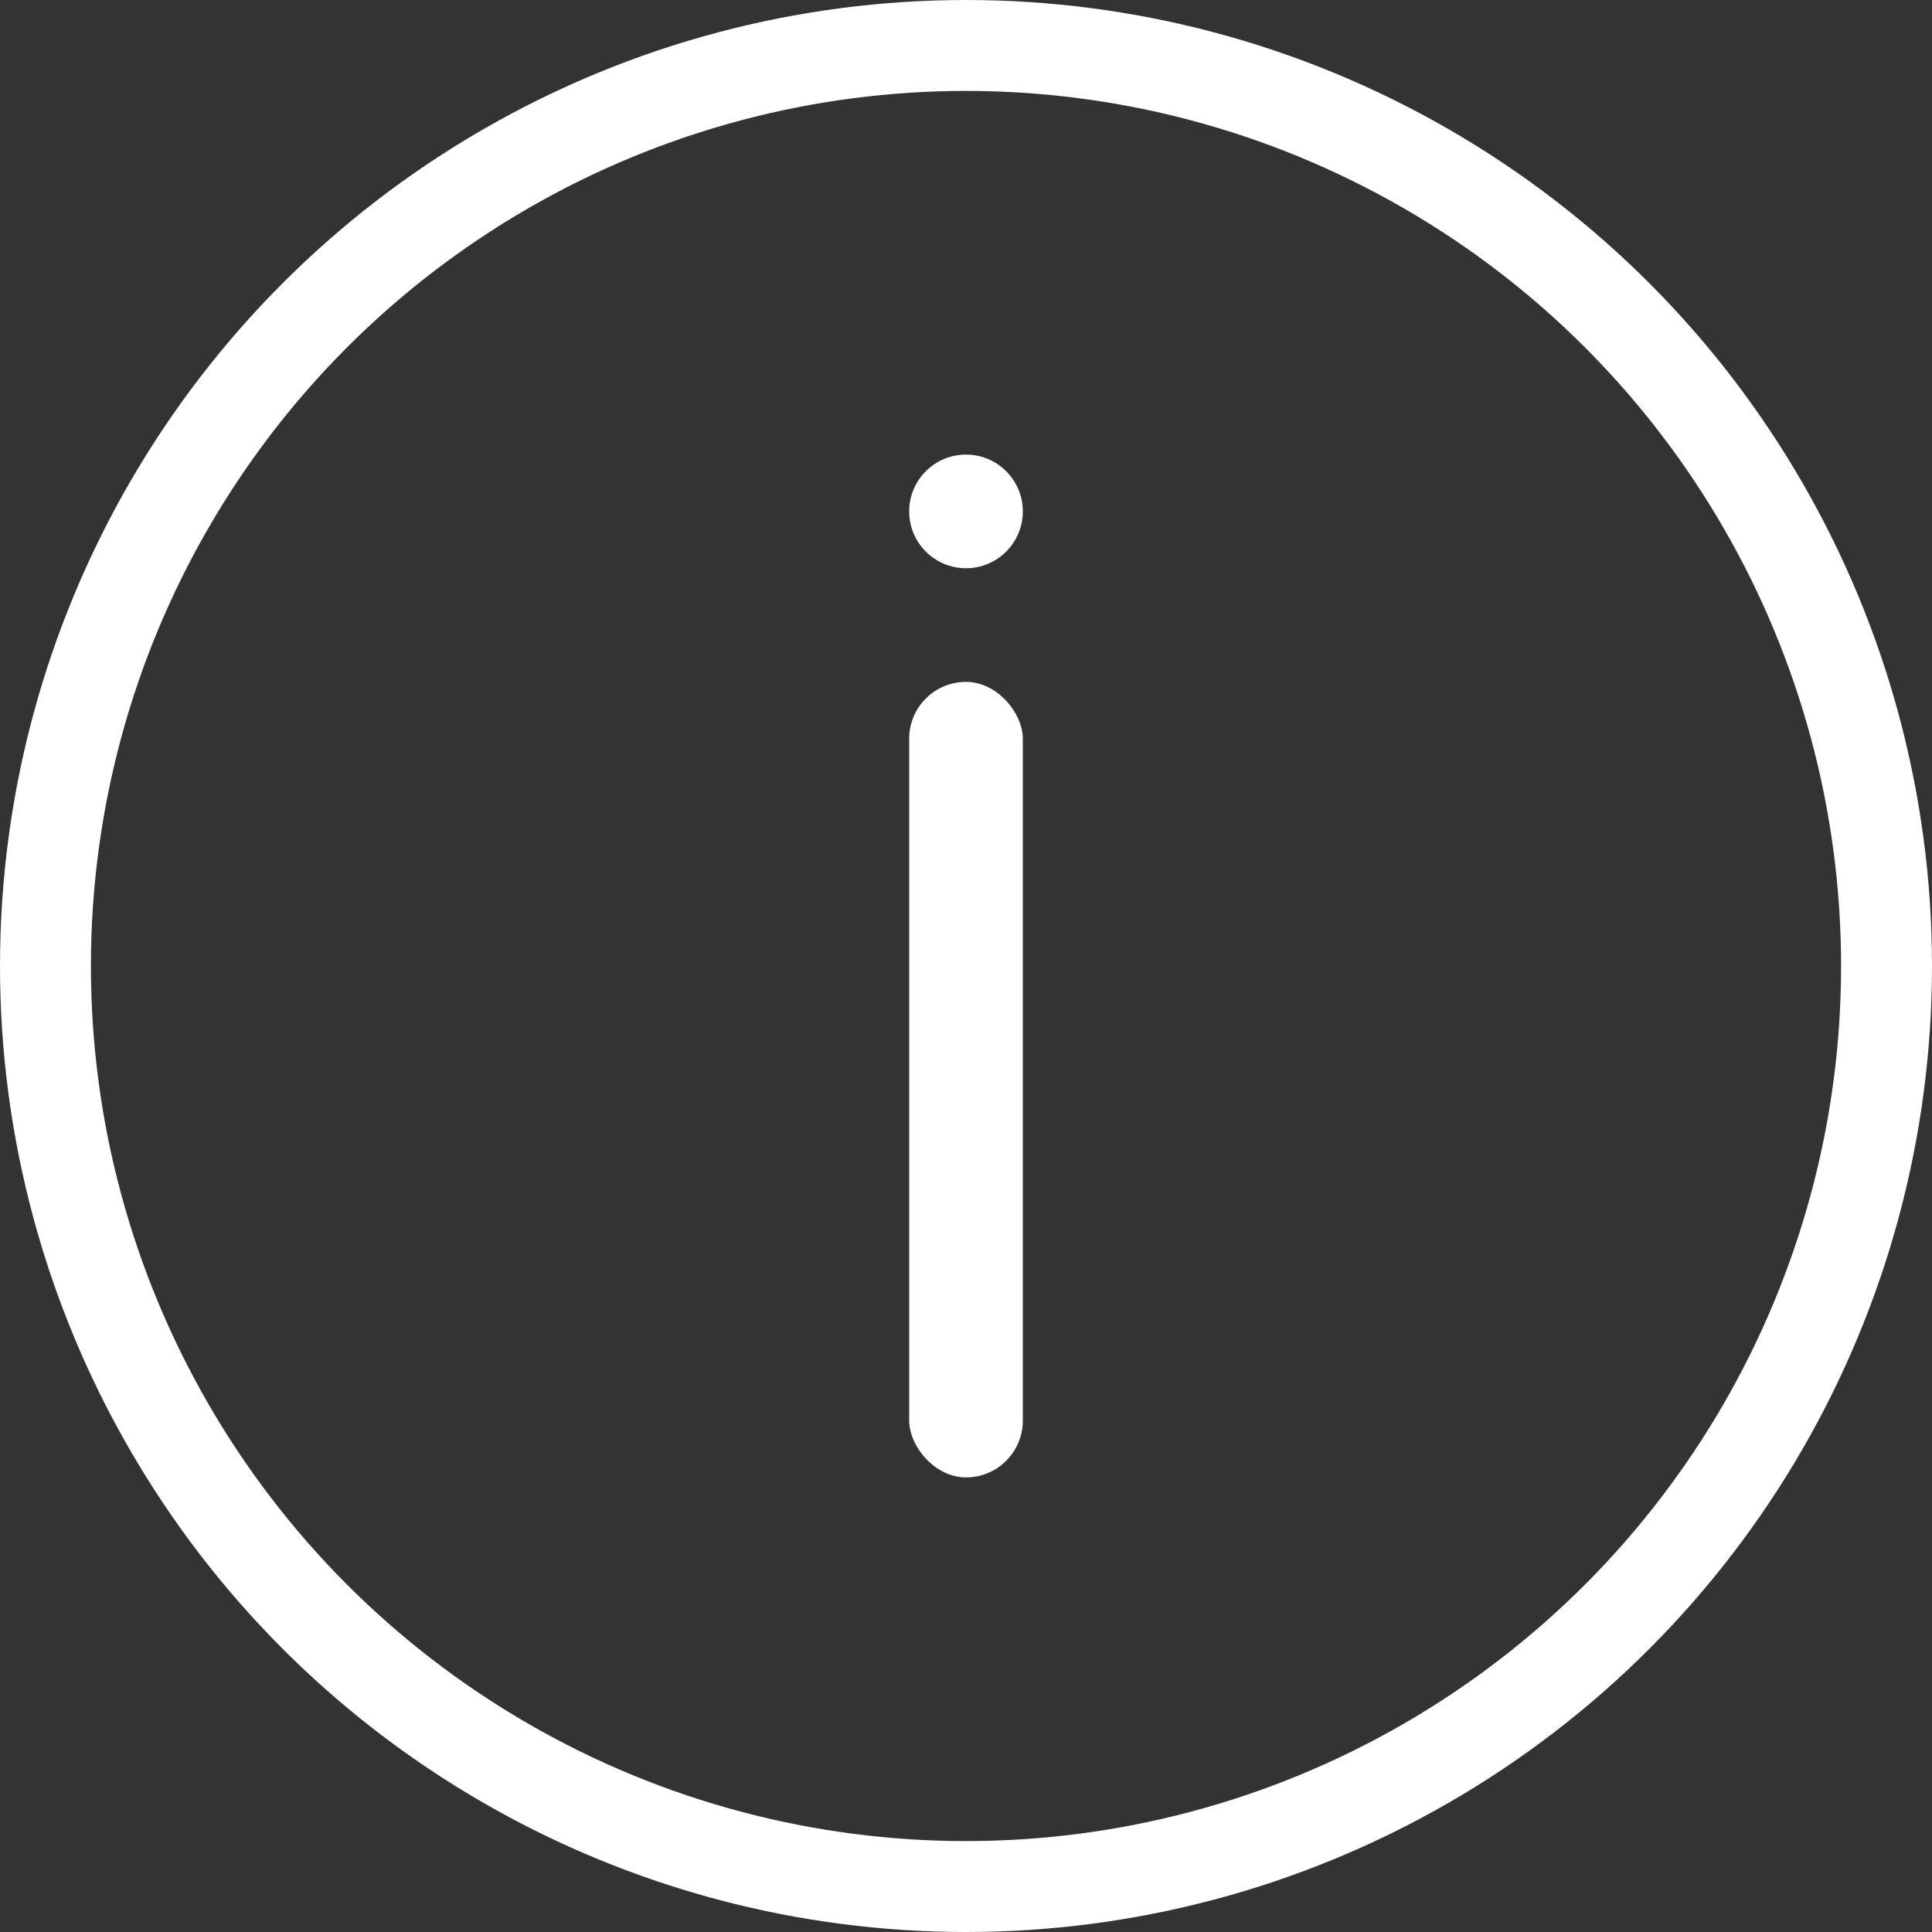
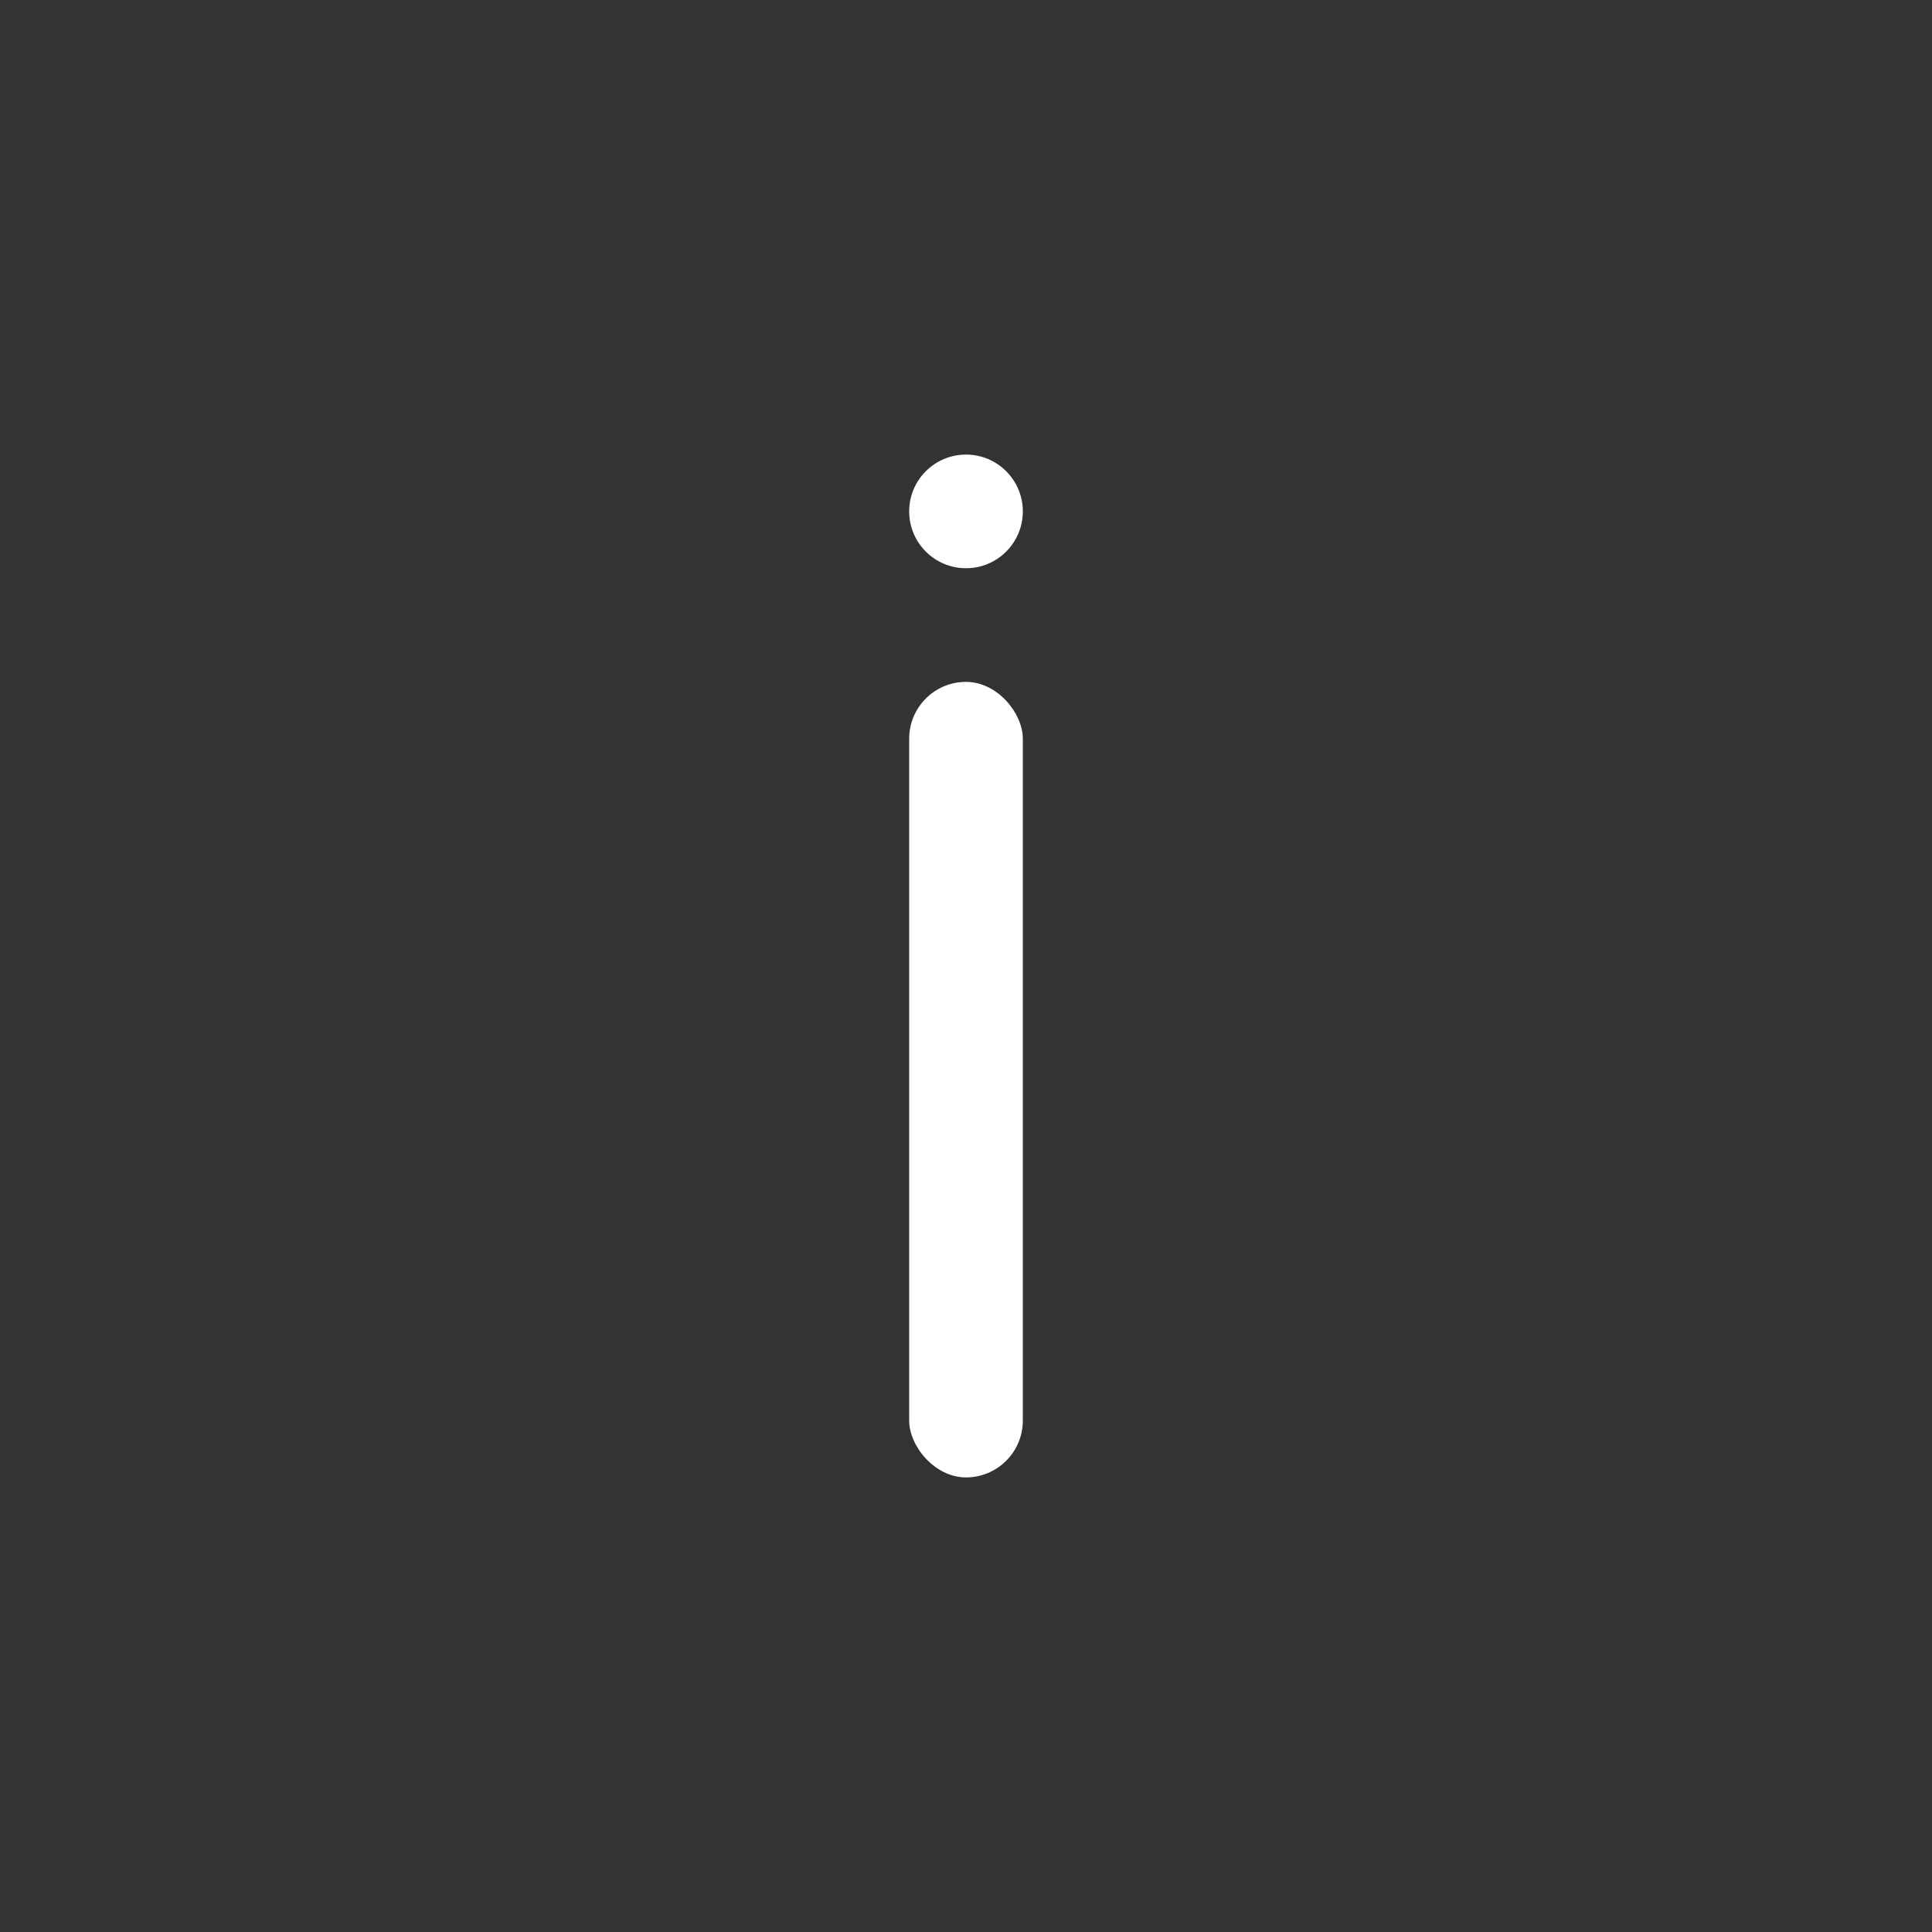
<svg xmlns="http://www.w3.org/2000/svg" width="17" height="17" viewBox="0 0 17 17" fill="none">
  <rect x="0" y="0" width="17" height="17" fill="#333333" stroke="none" />
-   <circle cx="8.5" cy="8.5" r="8.1" stroke="white" stroke-width="0.8" />
  <circle cx="8.5" cy="4.5" r="0.5" fill="white" />
  <rect x="8" y="6" width="1" height="7" rx="0.5" fill="white" />
</svg>